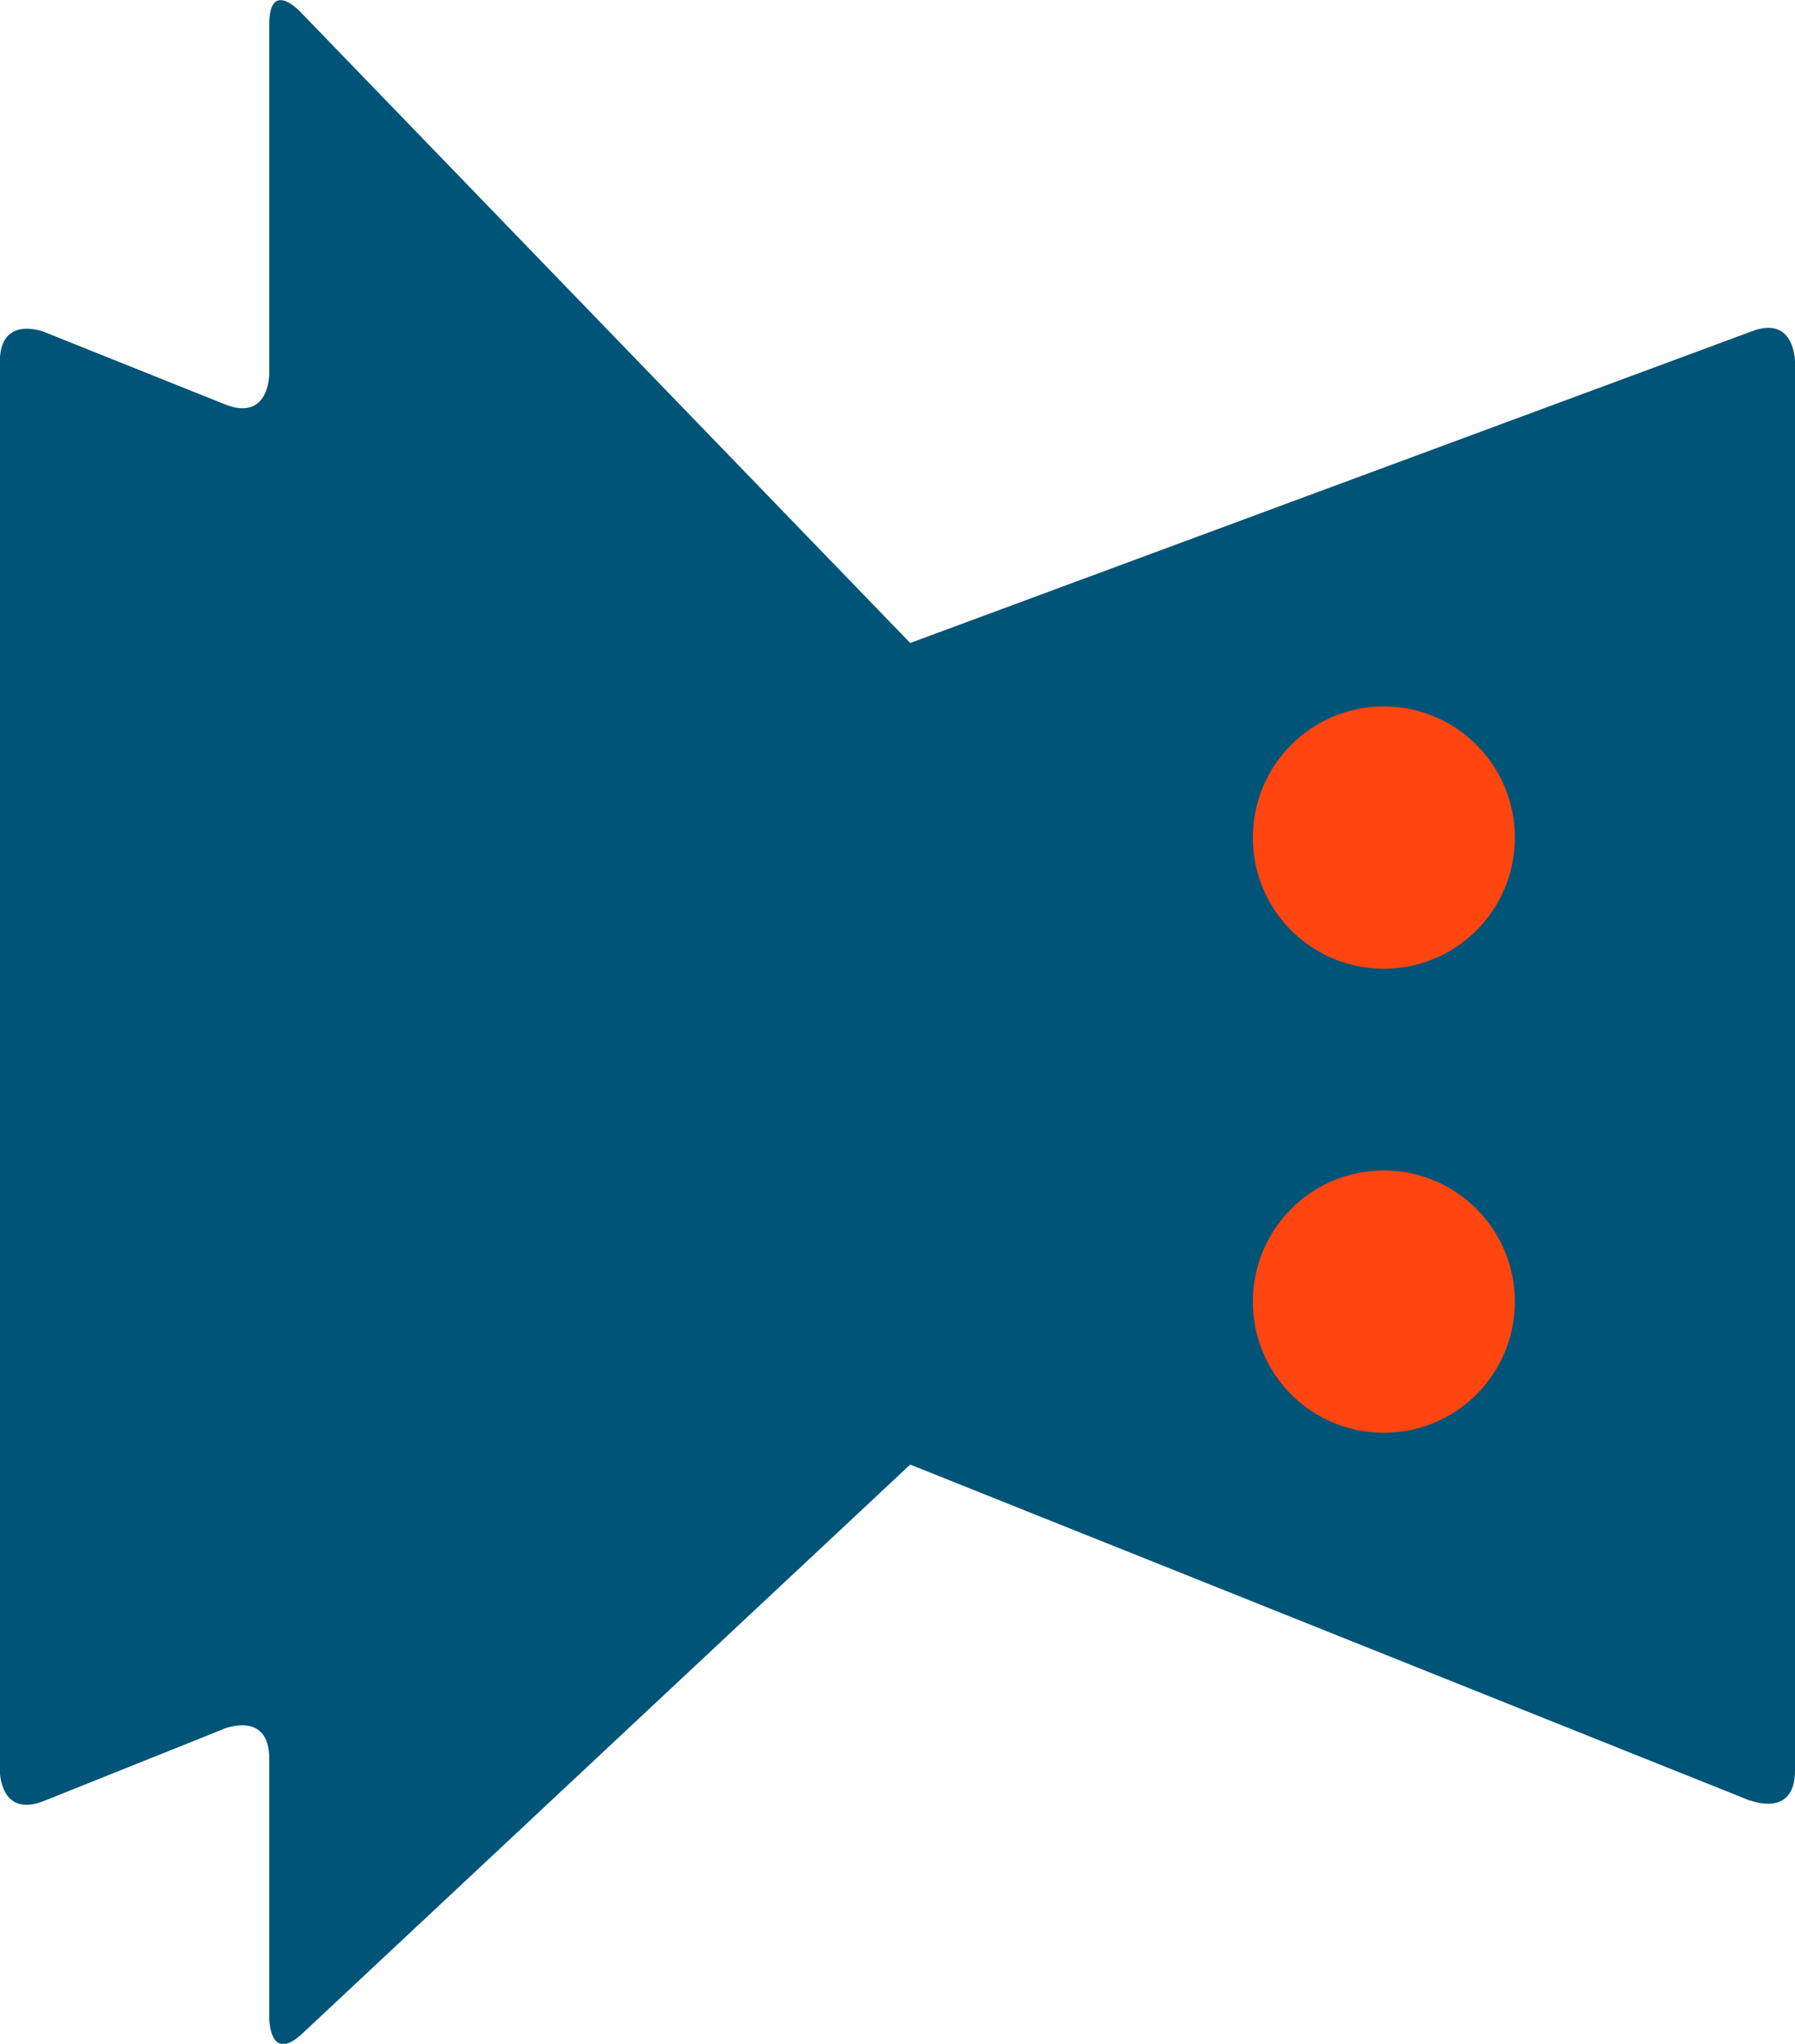
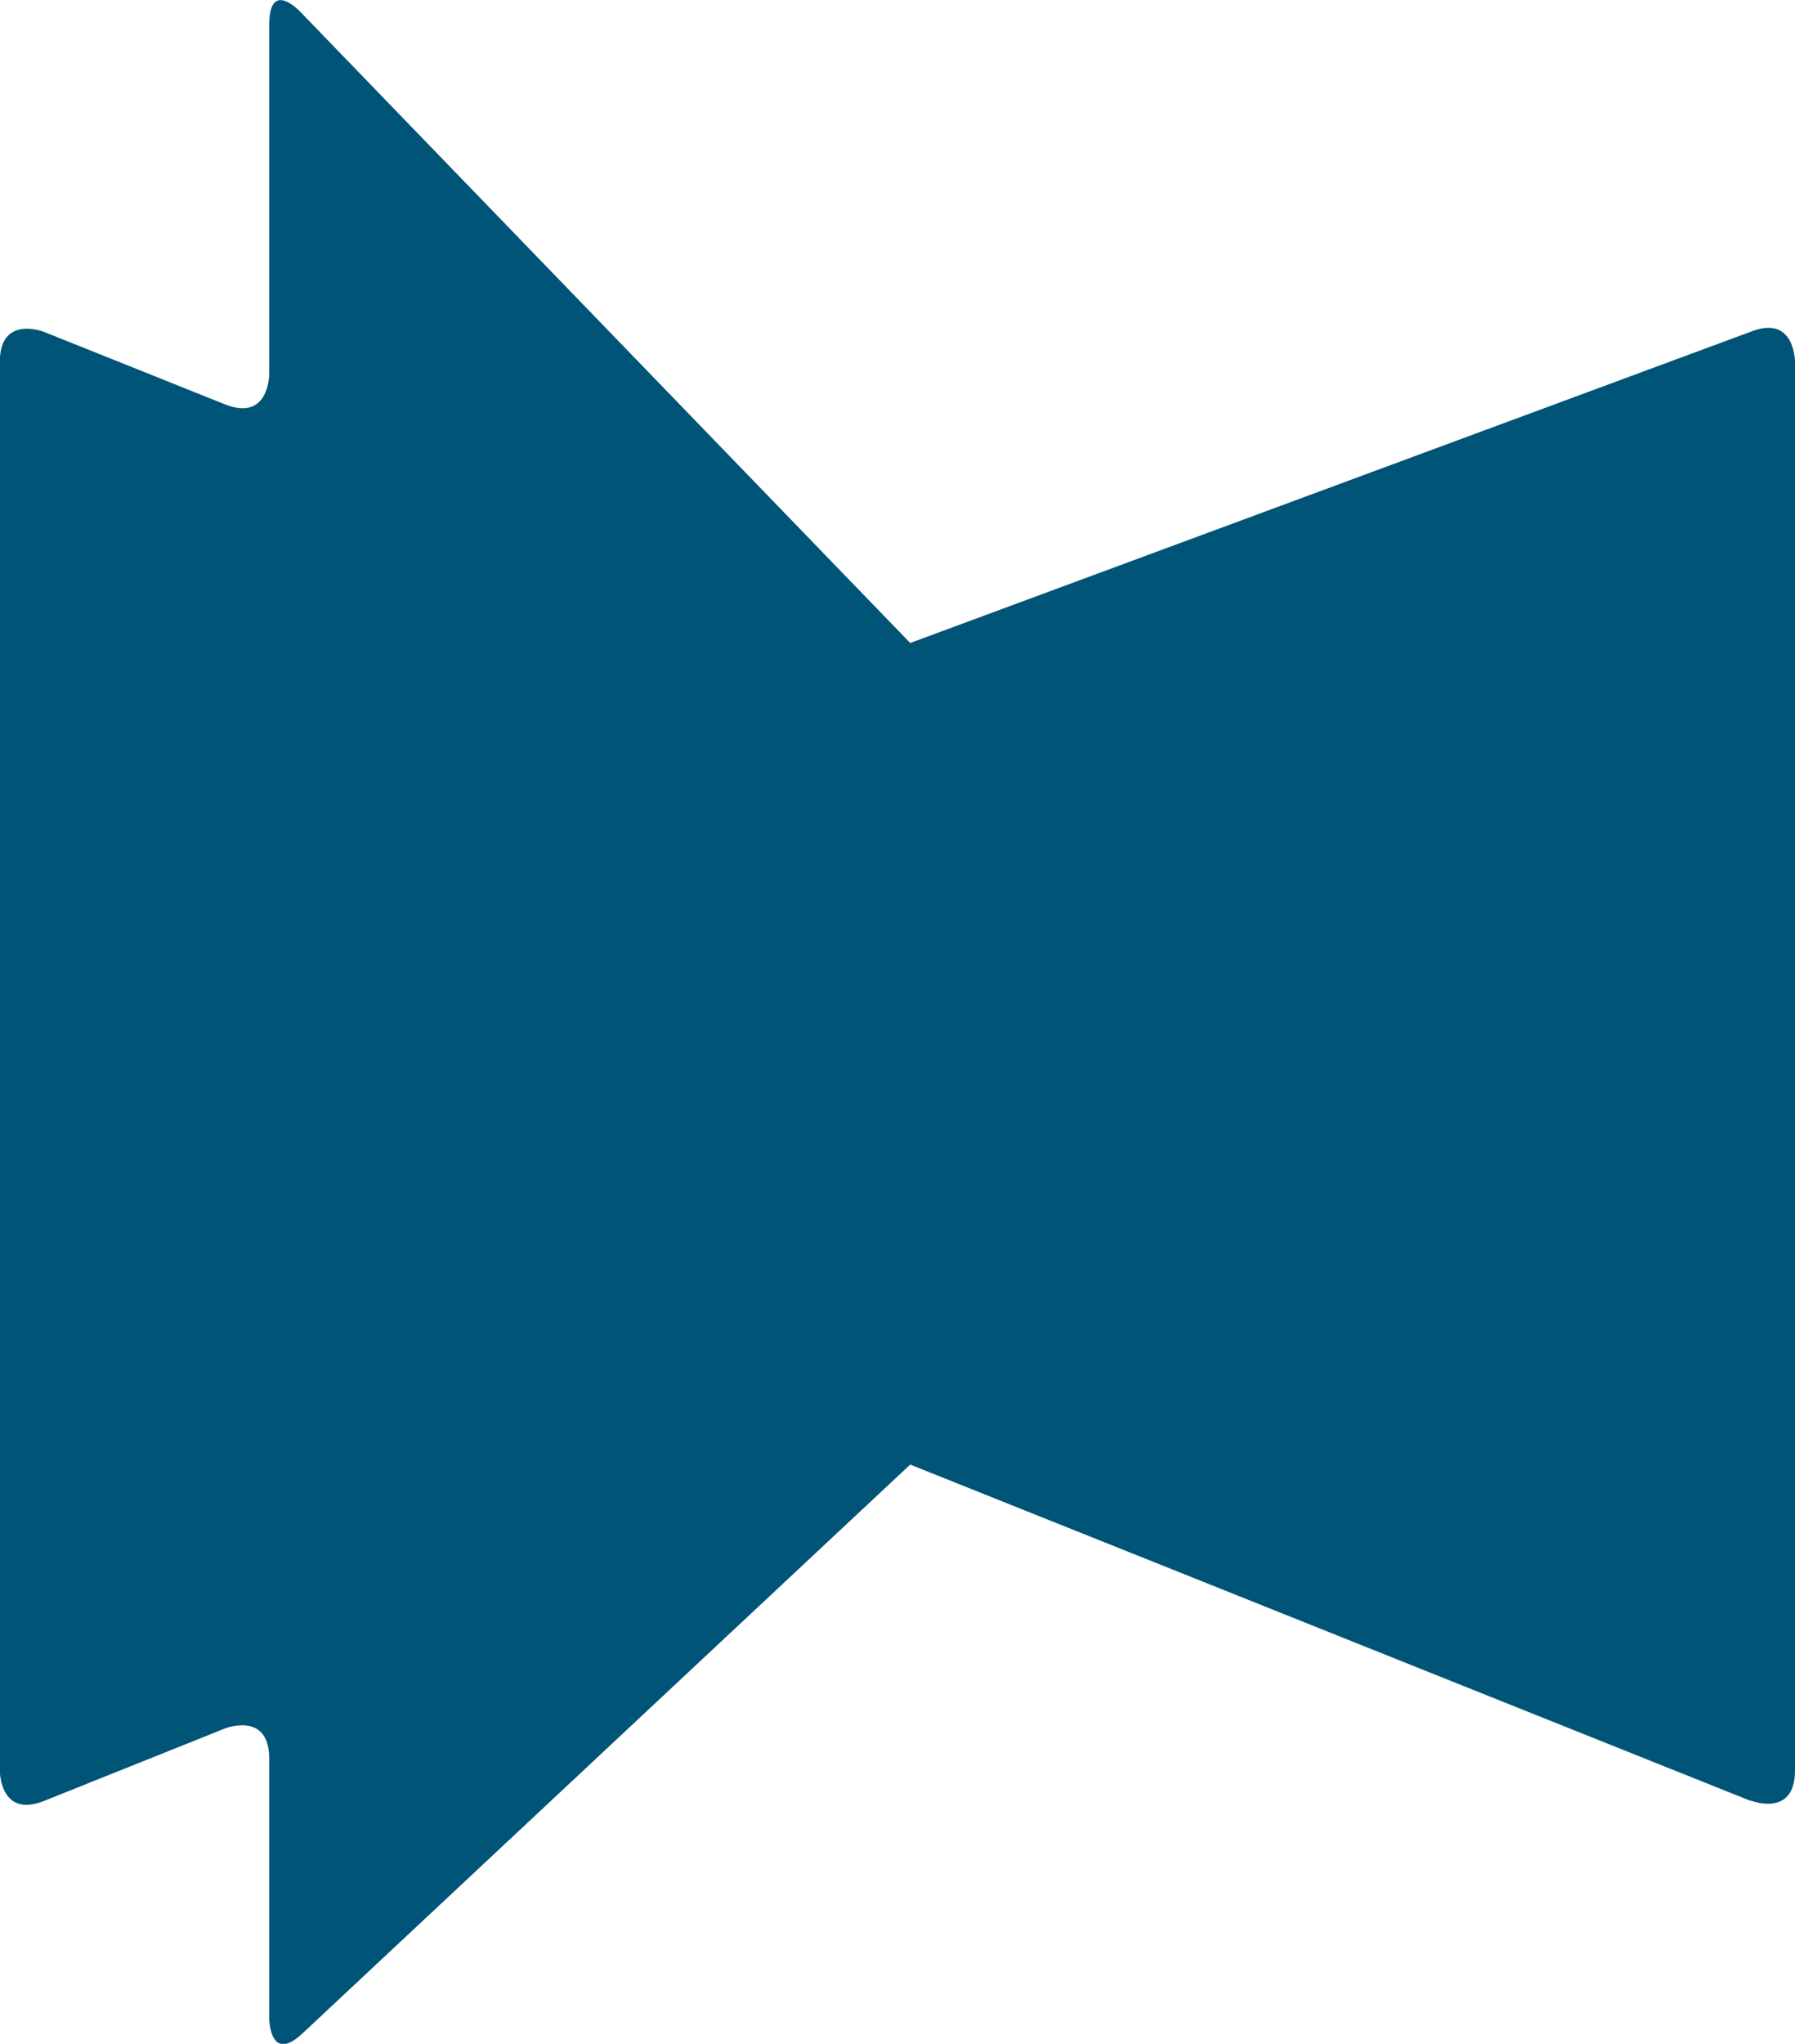
<svg xmlns="http://www.w3.org/2000/svg" id="a" width="101.68" height="115.7" viewBox="0 0 101.68 115.7">
  <path d="M99.17,101.93s2.51,1,2.51-1.7V20.48s0-2.7-2.51-1.7l-47.61,17.62L17.06.72s-1.81-2-1.81.7v19.77s0,2.7-2.51,1.7l-10.24-4.1s-2.51-1-2.51,1.7v79.76s0,2.7,2.51,1.7l10.24-4.1s2.51-1,2.51,1.7v14.68s0,2.7,1.94.83l34.37-32.15,47.61,19.04Z" fill="#005477" />
-   <path d="M78.39,54.84c4.1,0,7.42-3.32,7.42-7.42s-3.32-7.43-7.42-7.43-7.42,3.32-7.42,7.43,3.32,7.42,7.42,7.42" fill="#ff4611" />
-   <path d="M78.39,81.11c4.1,0,7.42-3.32,7.42-7.42s-3.32-7.43-7.42-7.43-7.42,3.32-7.42,7.43,3.32,7.42,7.42,7.42" fill="#ff4611" />
</svg>